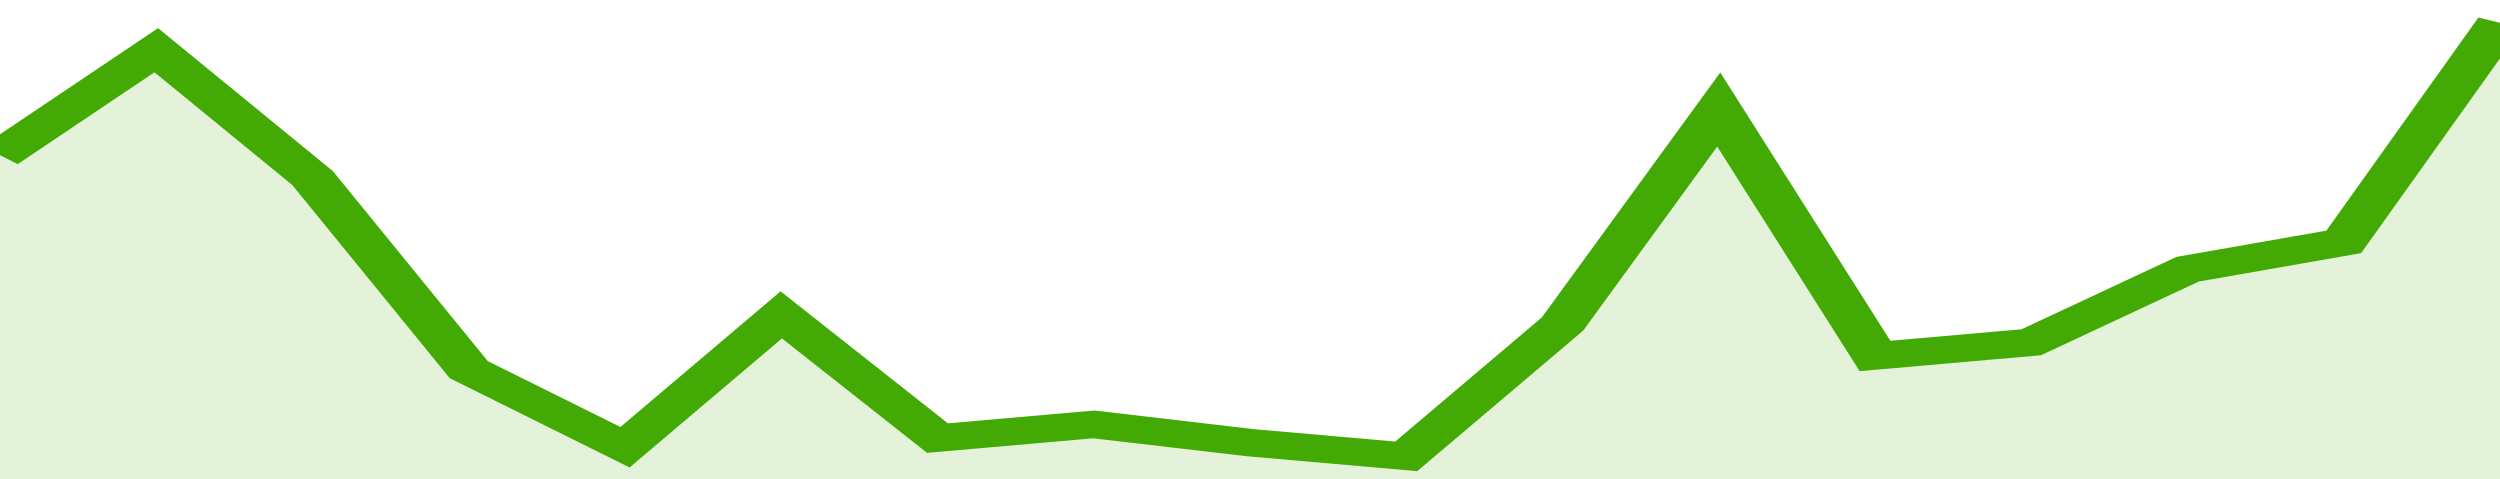
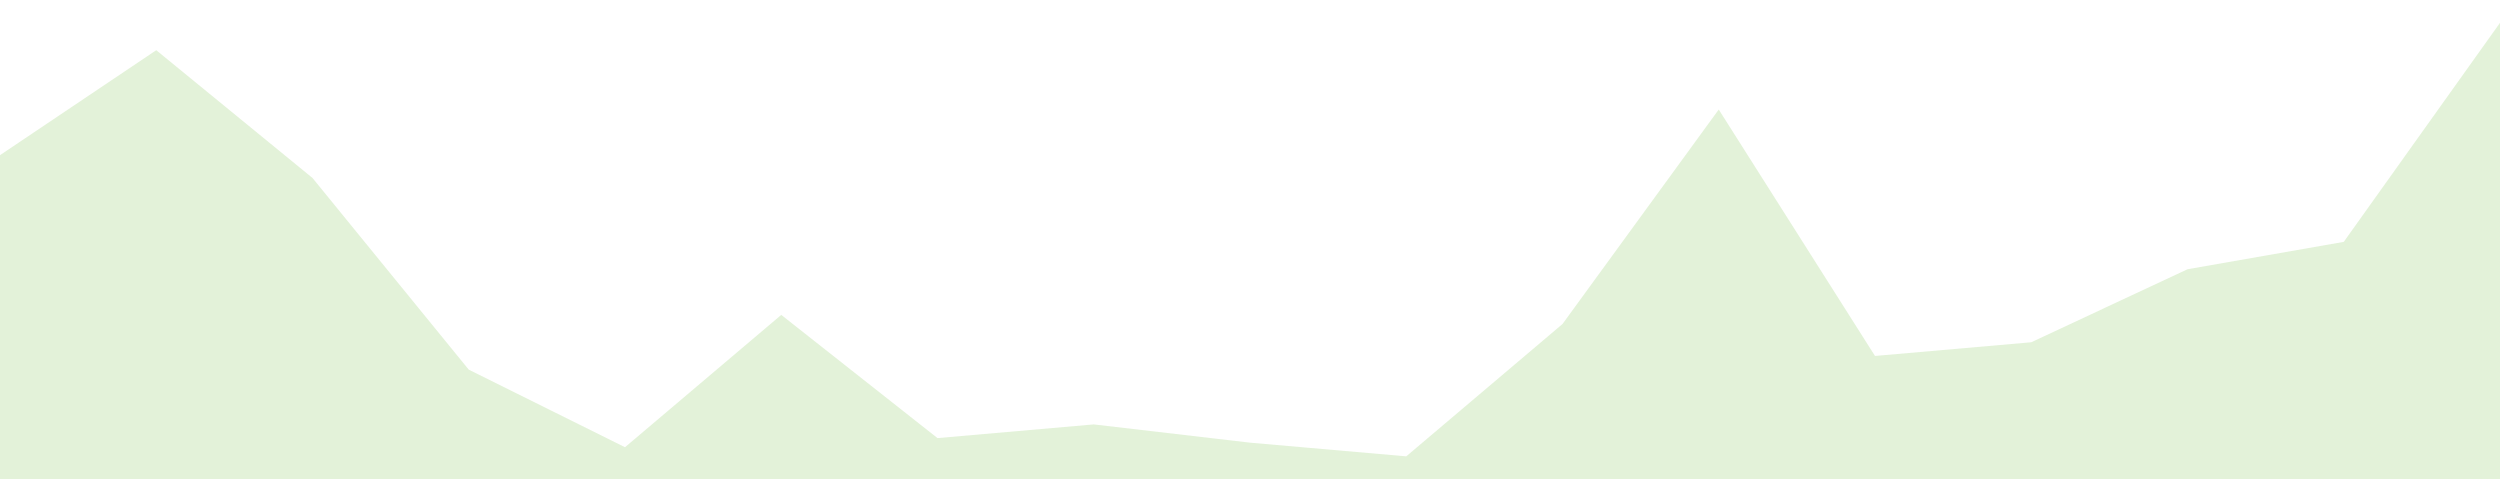
<svg xmlns="http://www.w3.org/2000/svg" viewBox="0 0 320 105" width="120" height="23" preserveAspectRatio="none">
-   <polyline fill="none" stroke="#43AA05" stroke-width="6" points="0, 34 20, 11 40, 39 60, 81 80, 98 100, 69 120, 96 140, 93 160, 97 180, 100 200, 71 220, 24 240, 78 260, 75 280, 59 300, 53 320, 5 320, 5 "> </polyline>
  <polygon fill="#43AA05" opacity="0.15" points="0, 105 0, 34 20, 11 40, 39 60, 81 80, 98 100, 69 120, 96 140, 93 160, 97 180, 100 200, 71 220, 24 240, 78 260, 75 280, 59 300, 53 320, 5 320, 105 " />
</svg>